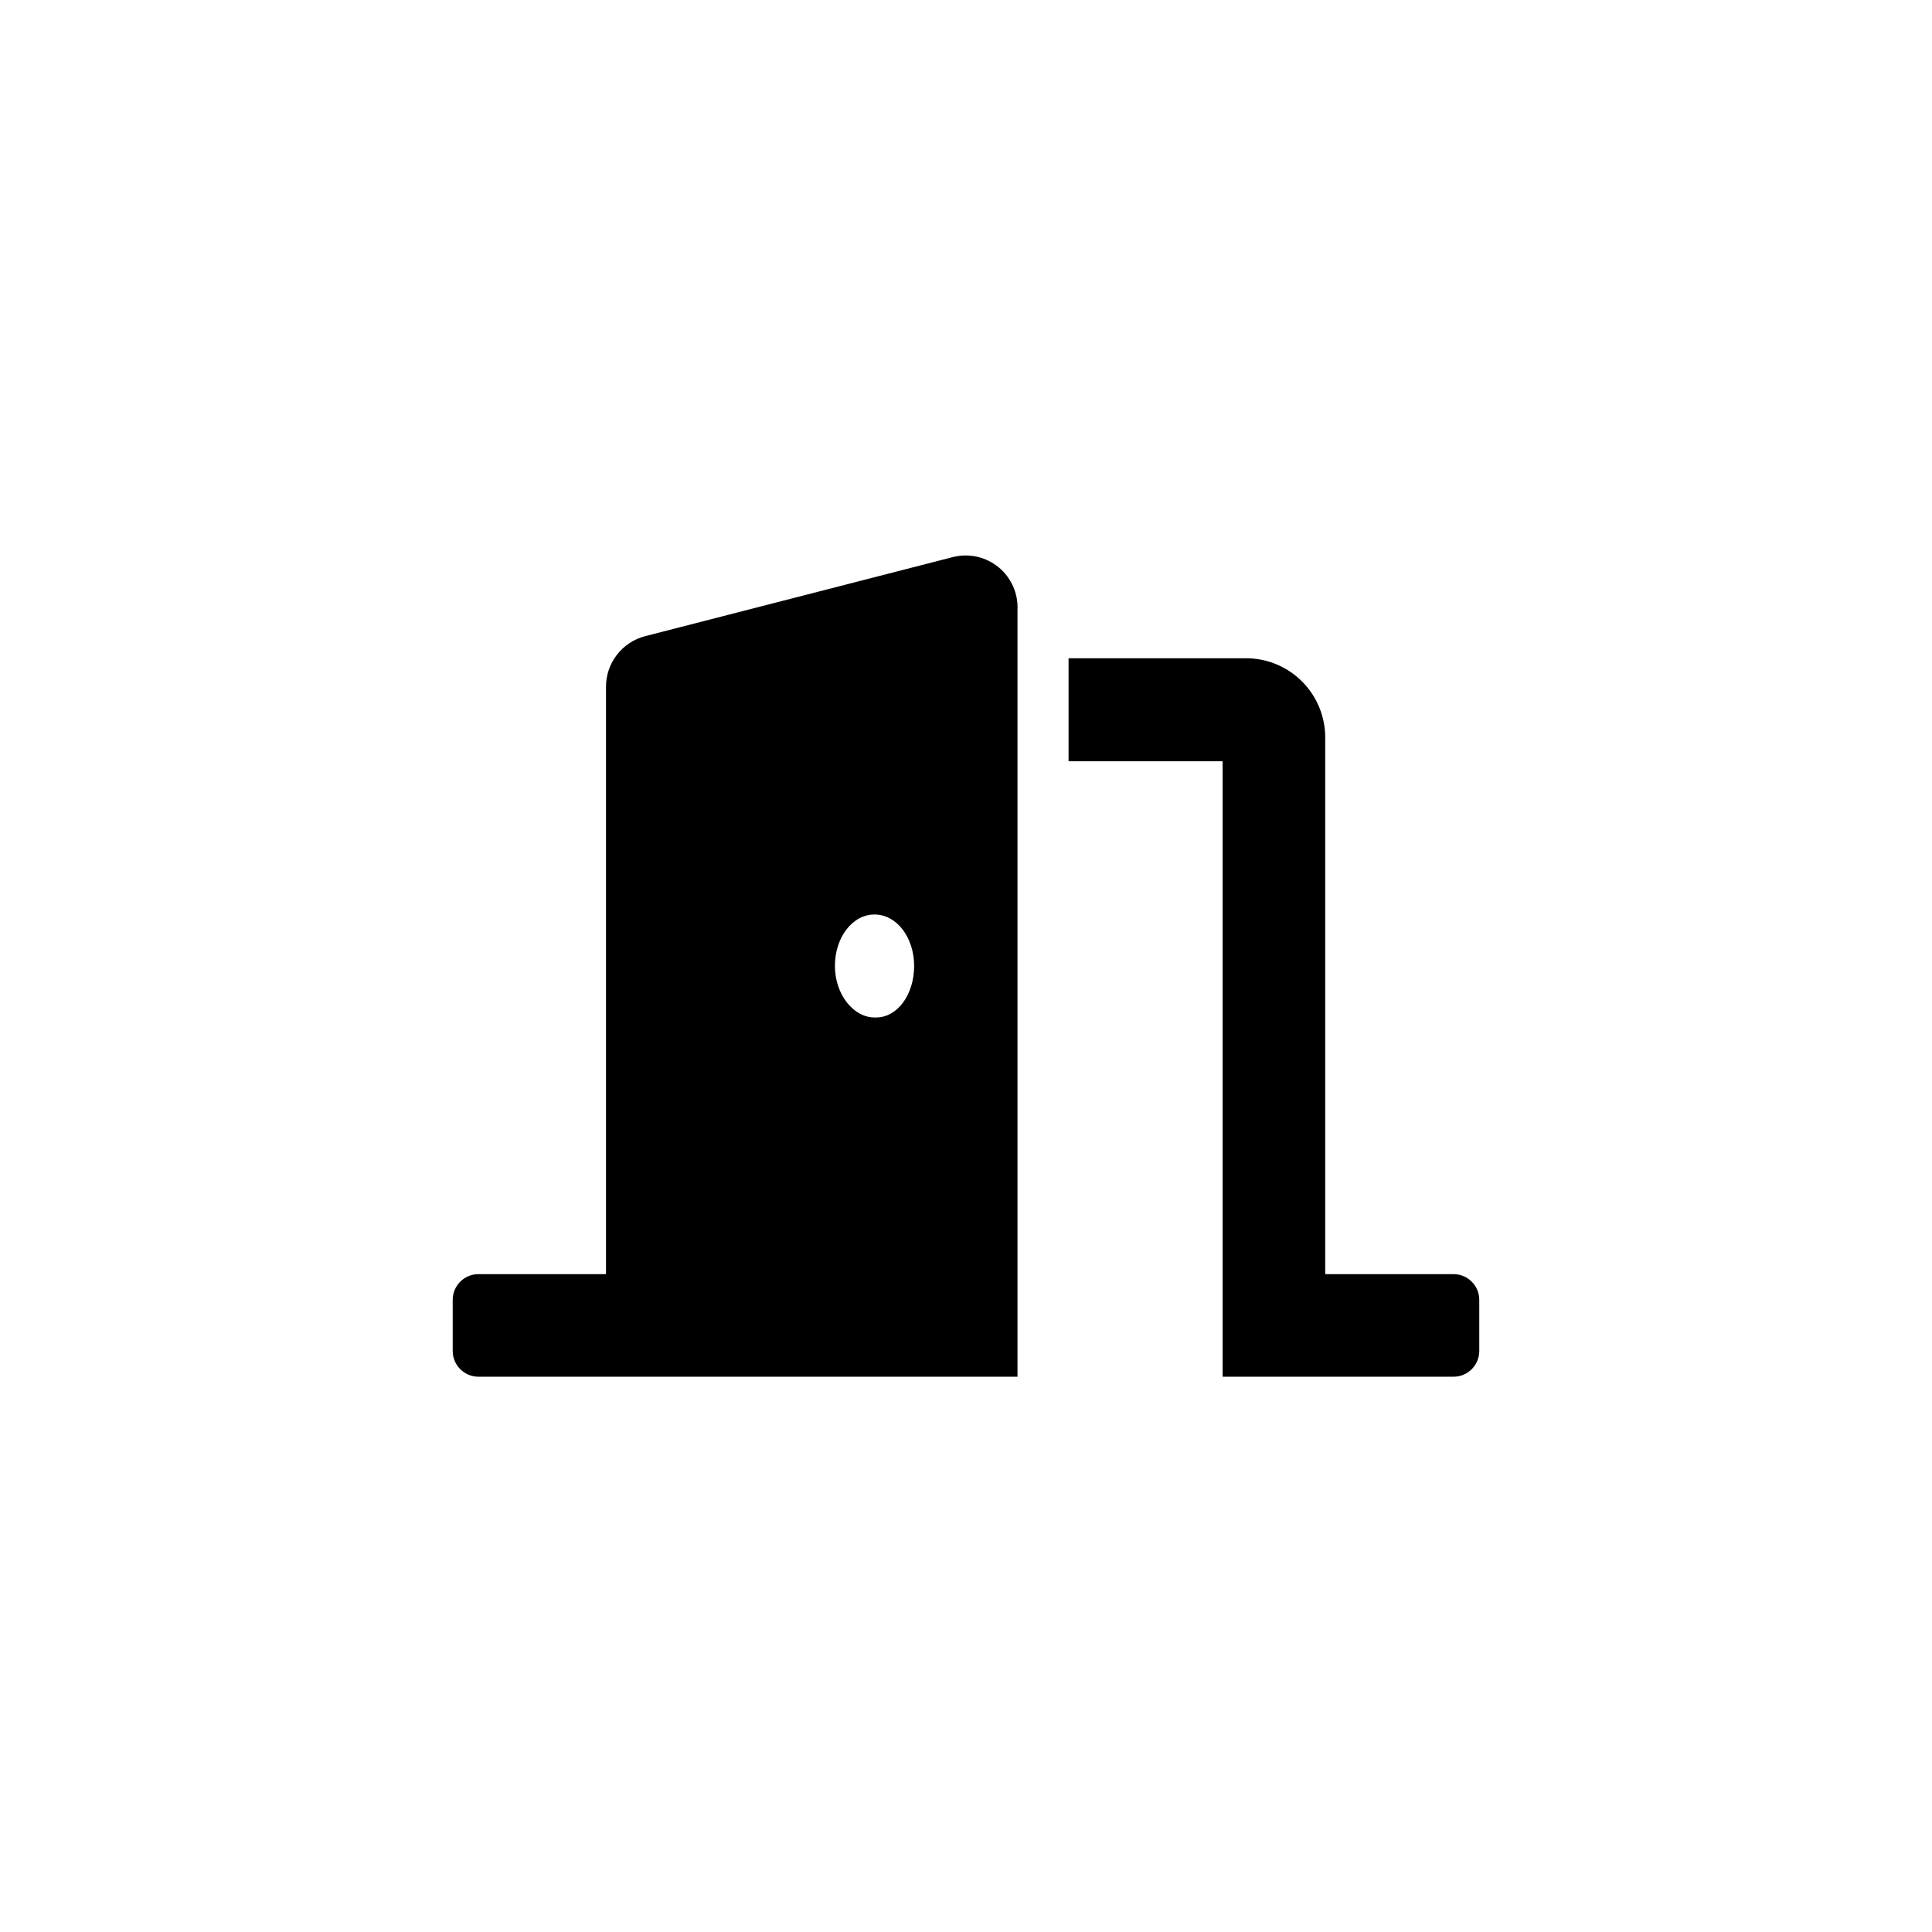
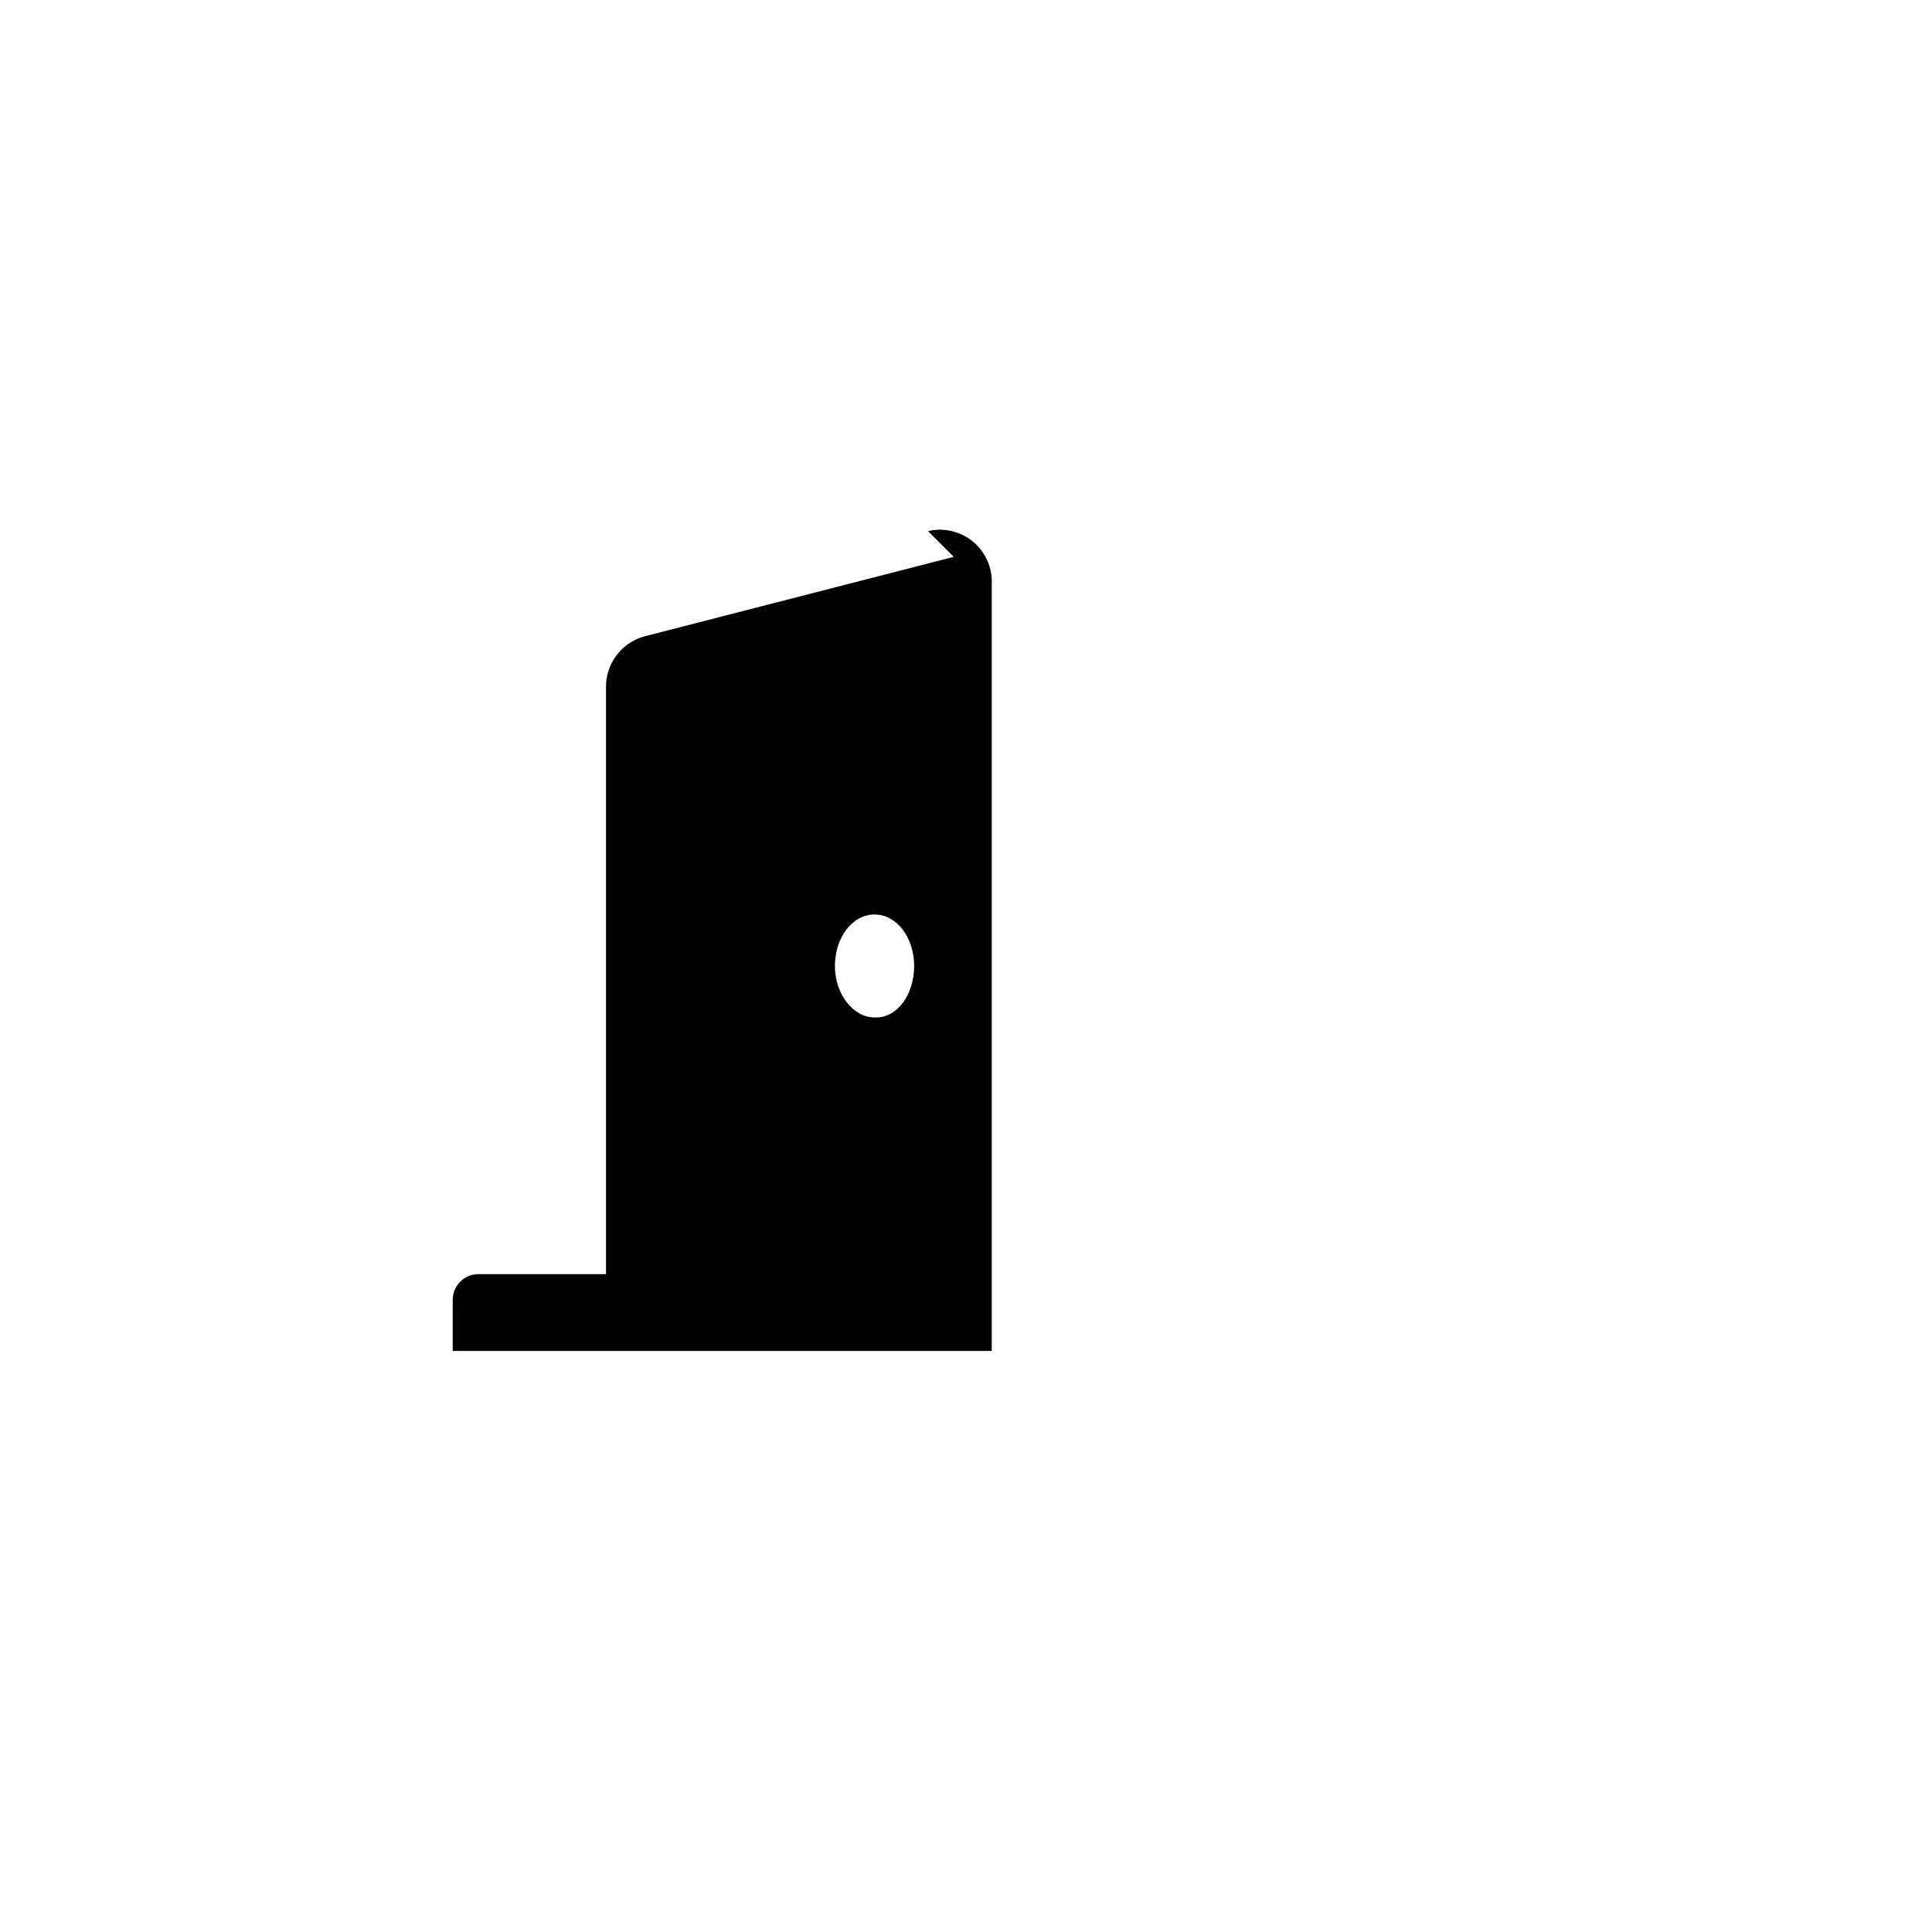
<svg xmlns="http://www.w3.org/2000/svg" fill="#000000" width="800px" height="800px" version="1.1" viewBox="144 144 512 512">
  <g>
-     <path d="m529.2 481.66h-34.004v-142.22c0-5.461-2.125-10.707-5.926-14.625-3.801-3.922-8.98-6.203-14.438-6.367h-47.652v27.289h40.828v163.11h61.191c3.769 0 6.824-3.055 6.824-6.824v-13.645c-0.059-3.727-3.094-6.719-6.824-6.719z" />
-     <path d="m396.75 291.57-81.66 20.992c-6.242 1.559-10.59 7.211-10.496 13.645v155.45h-33.797c-3.727 0-6.766 2.992-6.824 6.719v13.645c0 3.769 3.055 6.824 6.824 6.824h142.85v-203.31c0.18-4.301-1.664-8.438-4.981-11.18-3.32-2.742-7.731-3.769-11.918-2.781zm-20.992 122.07c-5.562 0-10.496-6.086-10.496-13.645s4.617-13.645 10.496-13.645 10.496 6.086 10.496 13.645c0 7.555-4.41 13.645-10.078 13.645z" />
+     <path d="m396.75 291.57-81.66 20.992c-6.242 1.559-10.59 7.211-10.496 13.645v155.45h-33.797c-3.727 0-6.766 2.992-6.824 6.719v13.645h142.85v-203.31c0.18-4.301-1.664-8.438-4.981-11.18-3.32-2.742-7.731-3.769-11.918-2.781zm-20.992 122.07c-5.562 0-10.496-6.086-10.496-13.645s4.617-13.645 10.496-13.645 10.496 6.086 10.496 13.645c0 7.555-4.41 13.645-10.078 13.645z" />
  </g>
</svg>